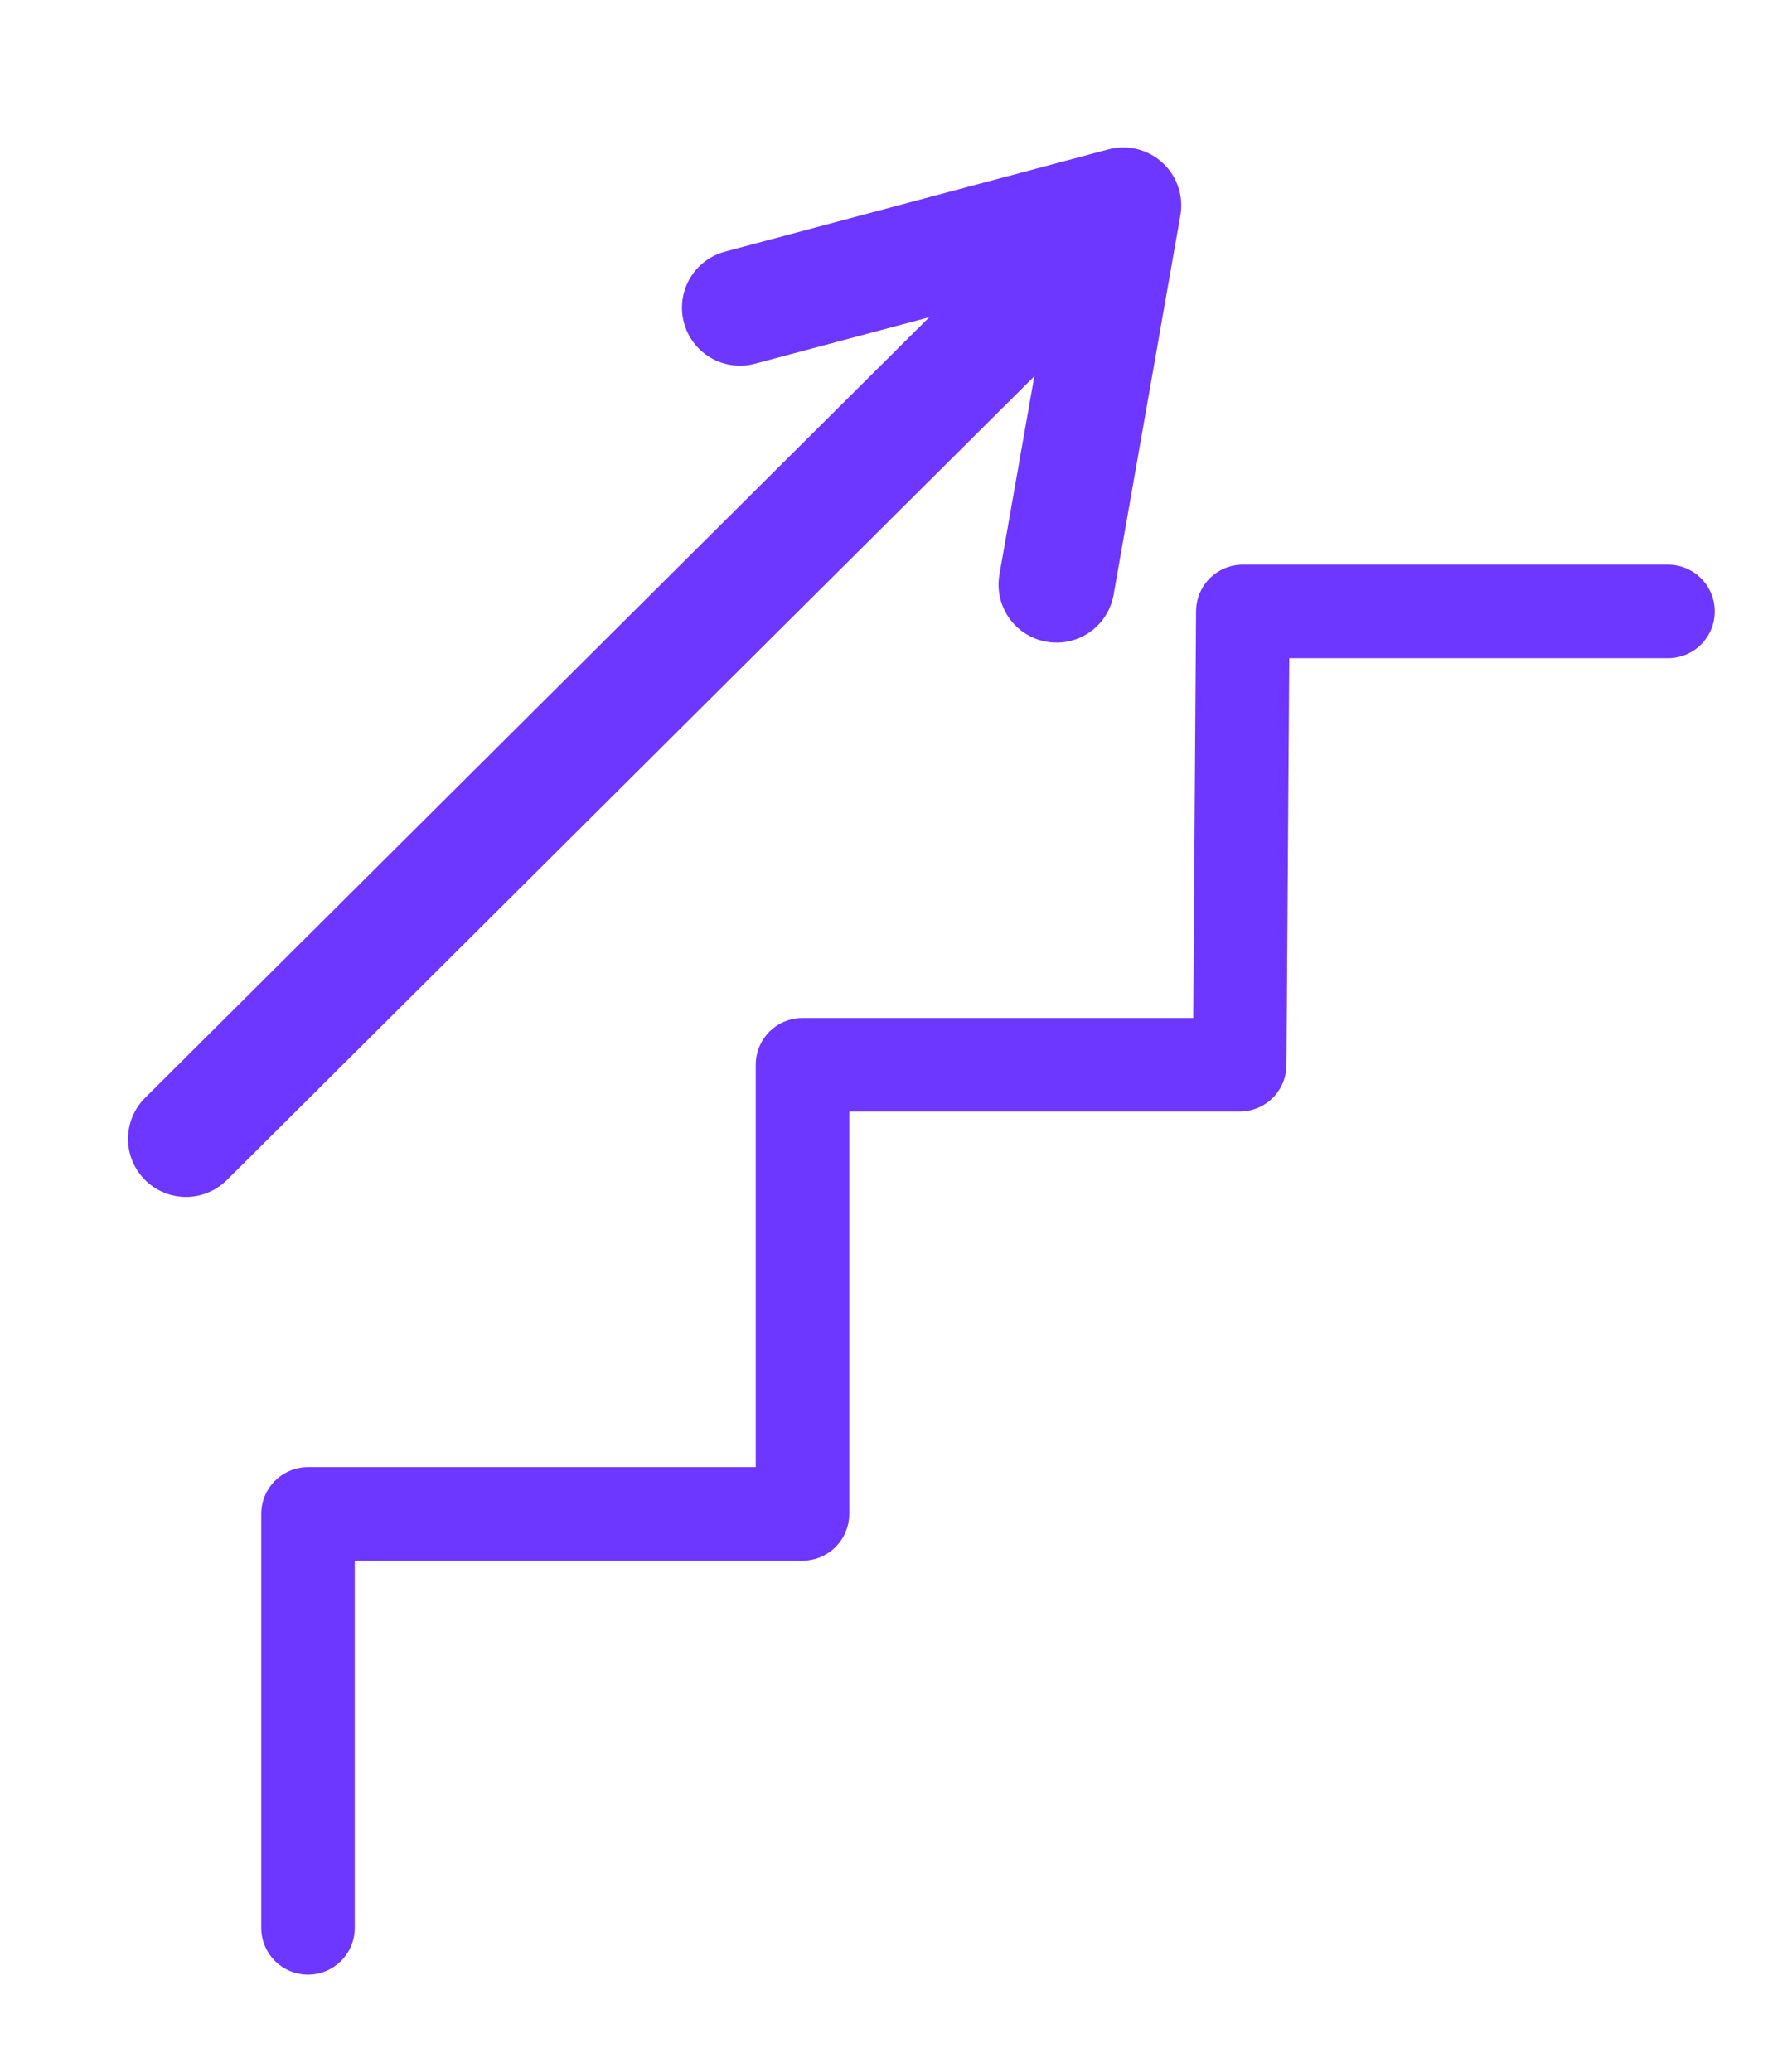
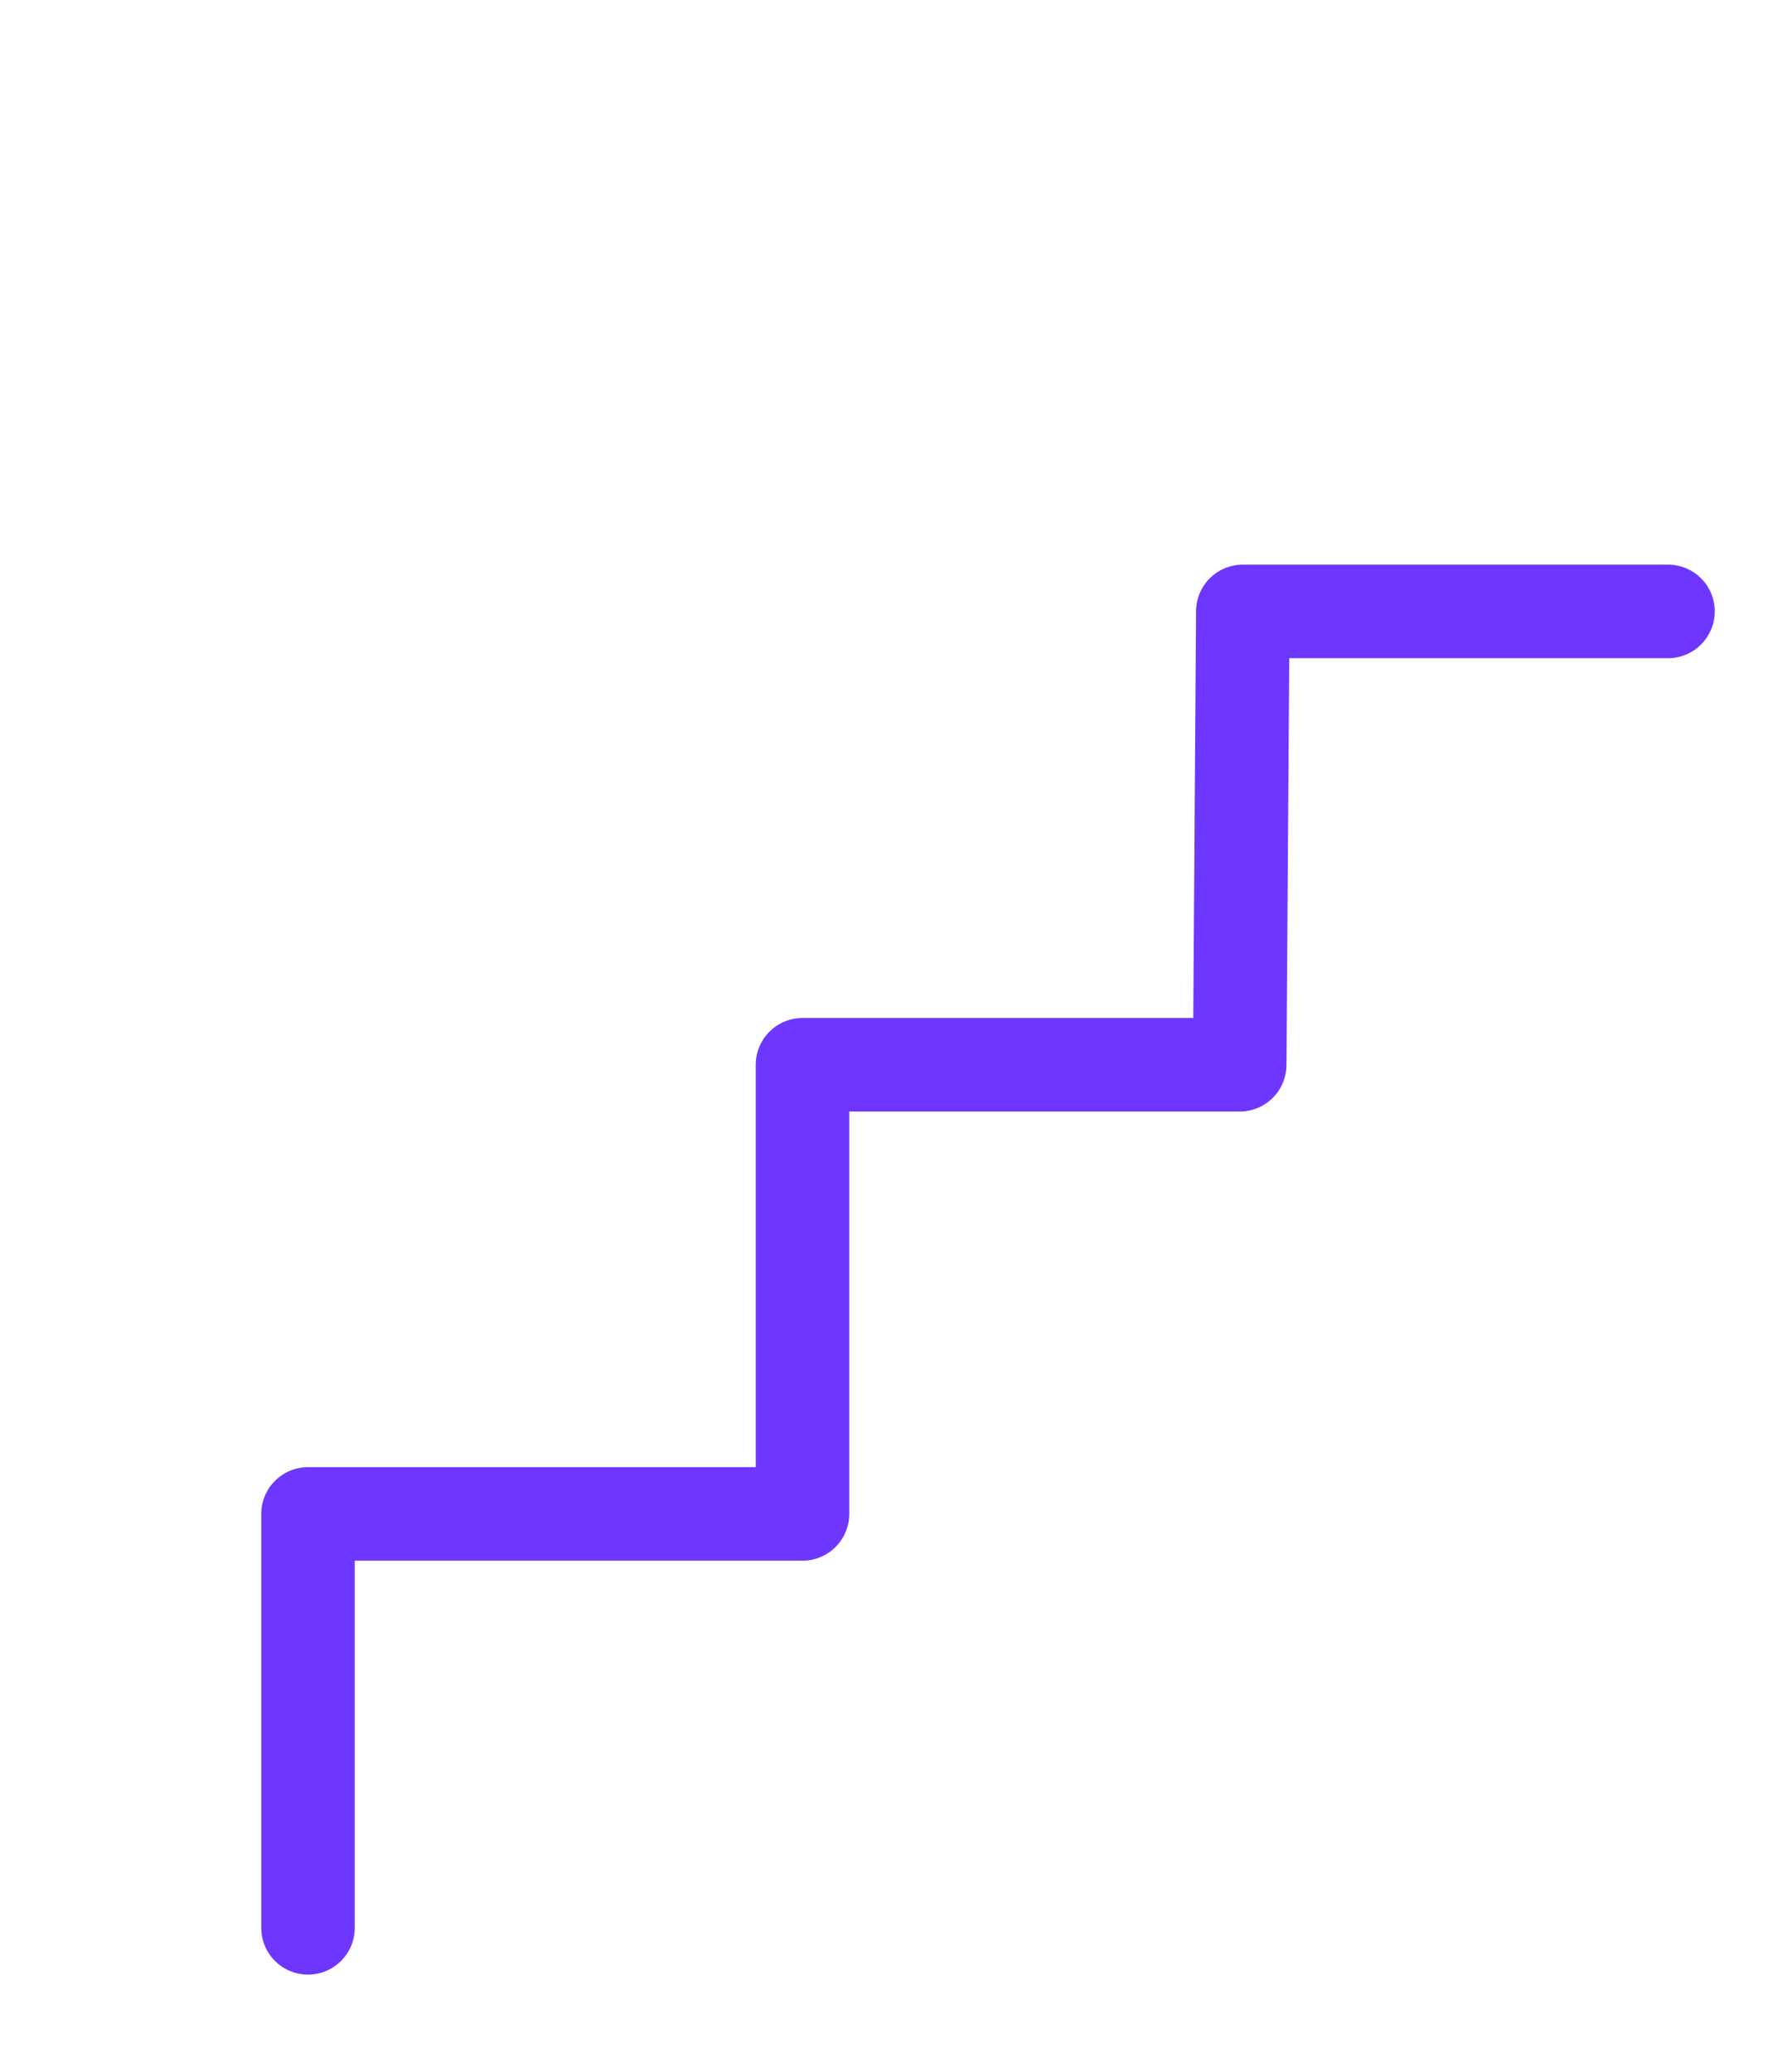
<svg xmlns="http://www.w3.org/2000/svg" id="Warstwa_1" data-name="Warstwa 1" viewBox="0 0 472.64 553.79">
  <defs>
    <style>
      .cls-1 {
        stroke-width: 31px;
      }

      .cls-1, .cls-2 {
        fill: none;
        stroke: #6d37ff;
        stroke-linecap: round;
        stroke-linejoin: round;
      }

      .cls-2 {
        stroke-width: 25px;
      }
    </style>
  </defs>
  <polyline class="cls-2" points="82.34 515.22 82.34 404.6 214.53 404.6 214.53 284.56 331.41 284.56 332.24 163.4 445.91 163.4" />
-   <line class="cls-1" x1="272.95" y1="82.23" x2="49.72" y2="304.38" />
-   <polyline class="cls-1" points="197.81 82.23 300.28 54.91 282.44 156.24" />
</svg>